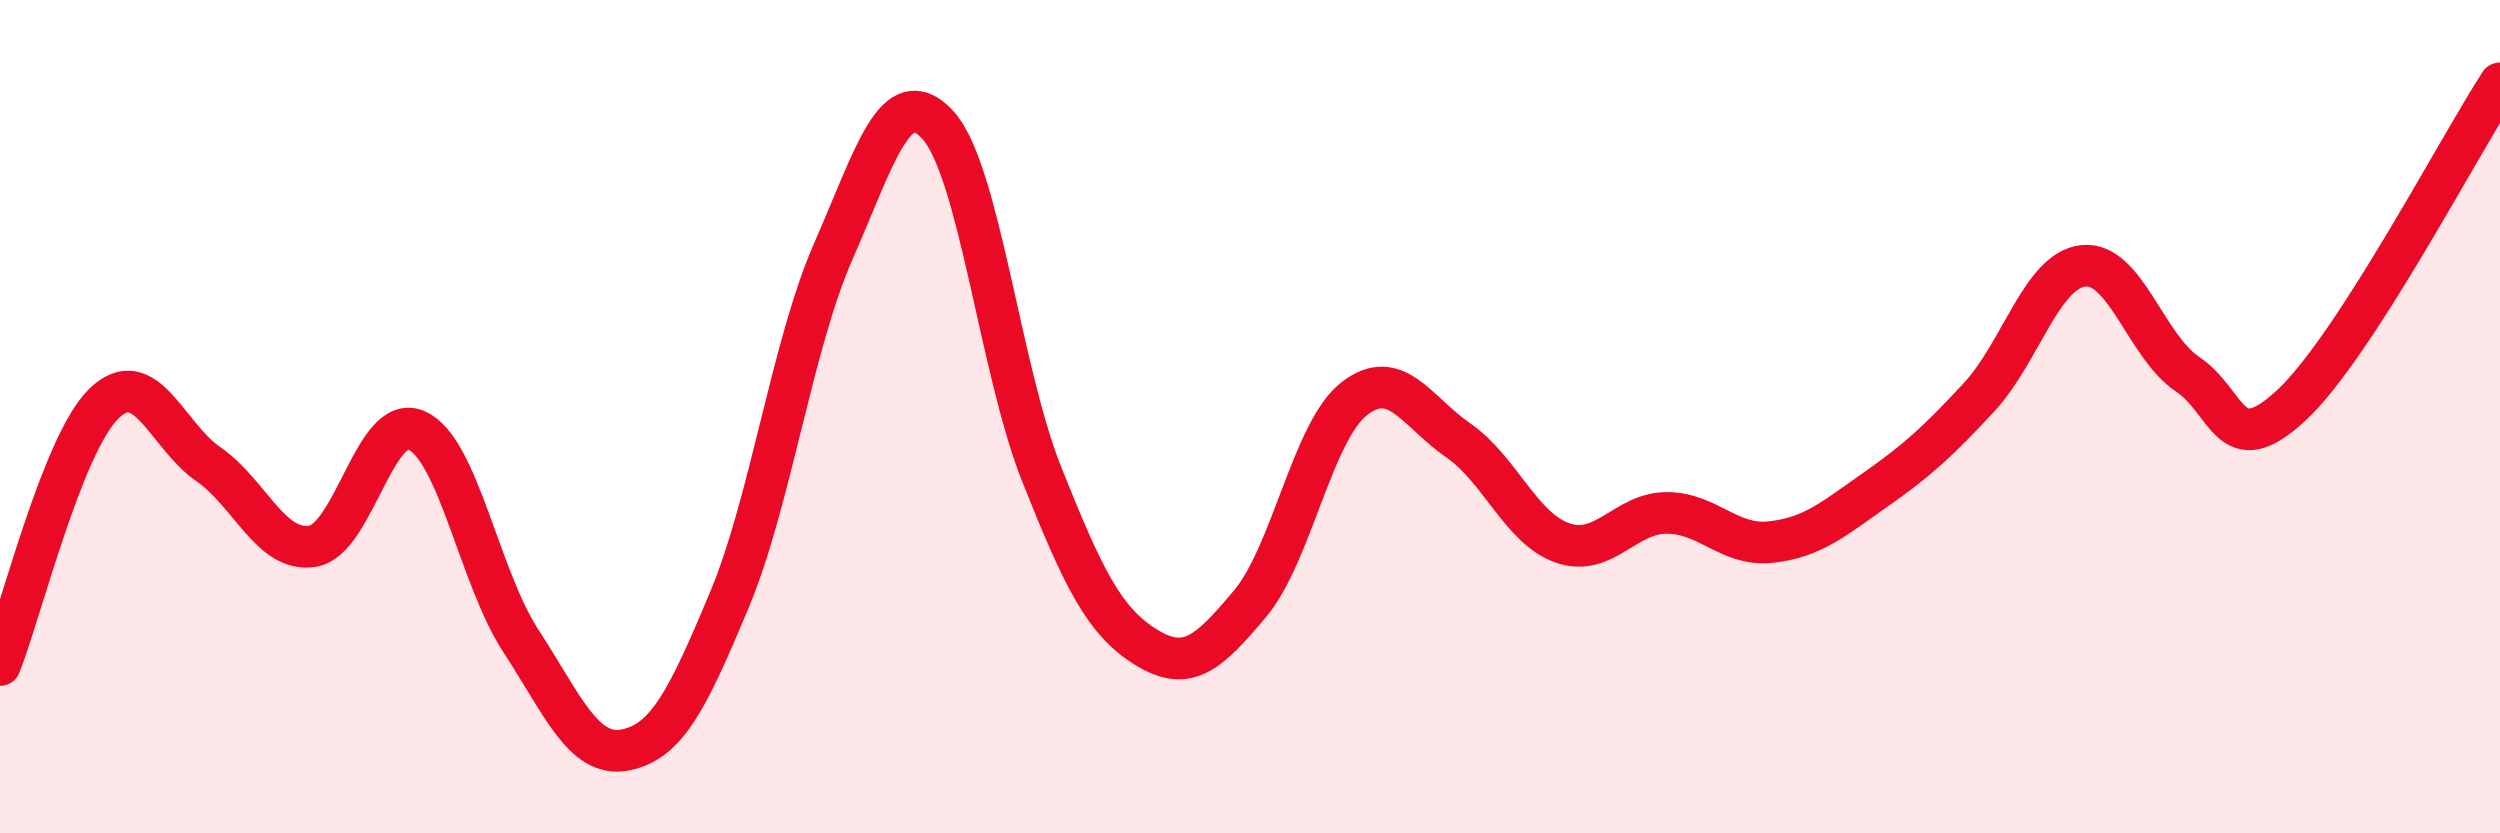
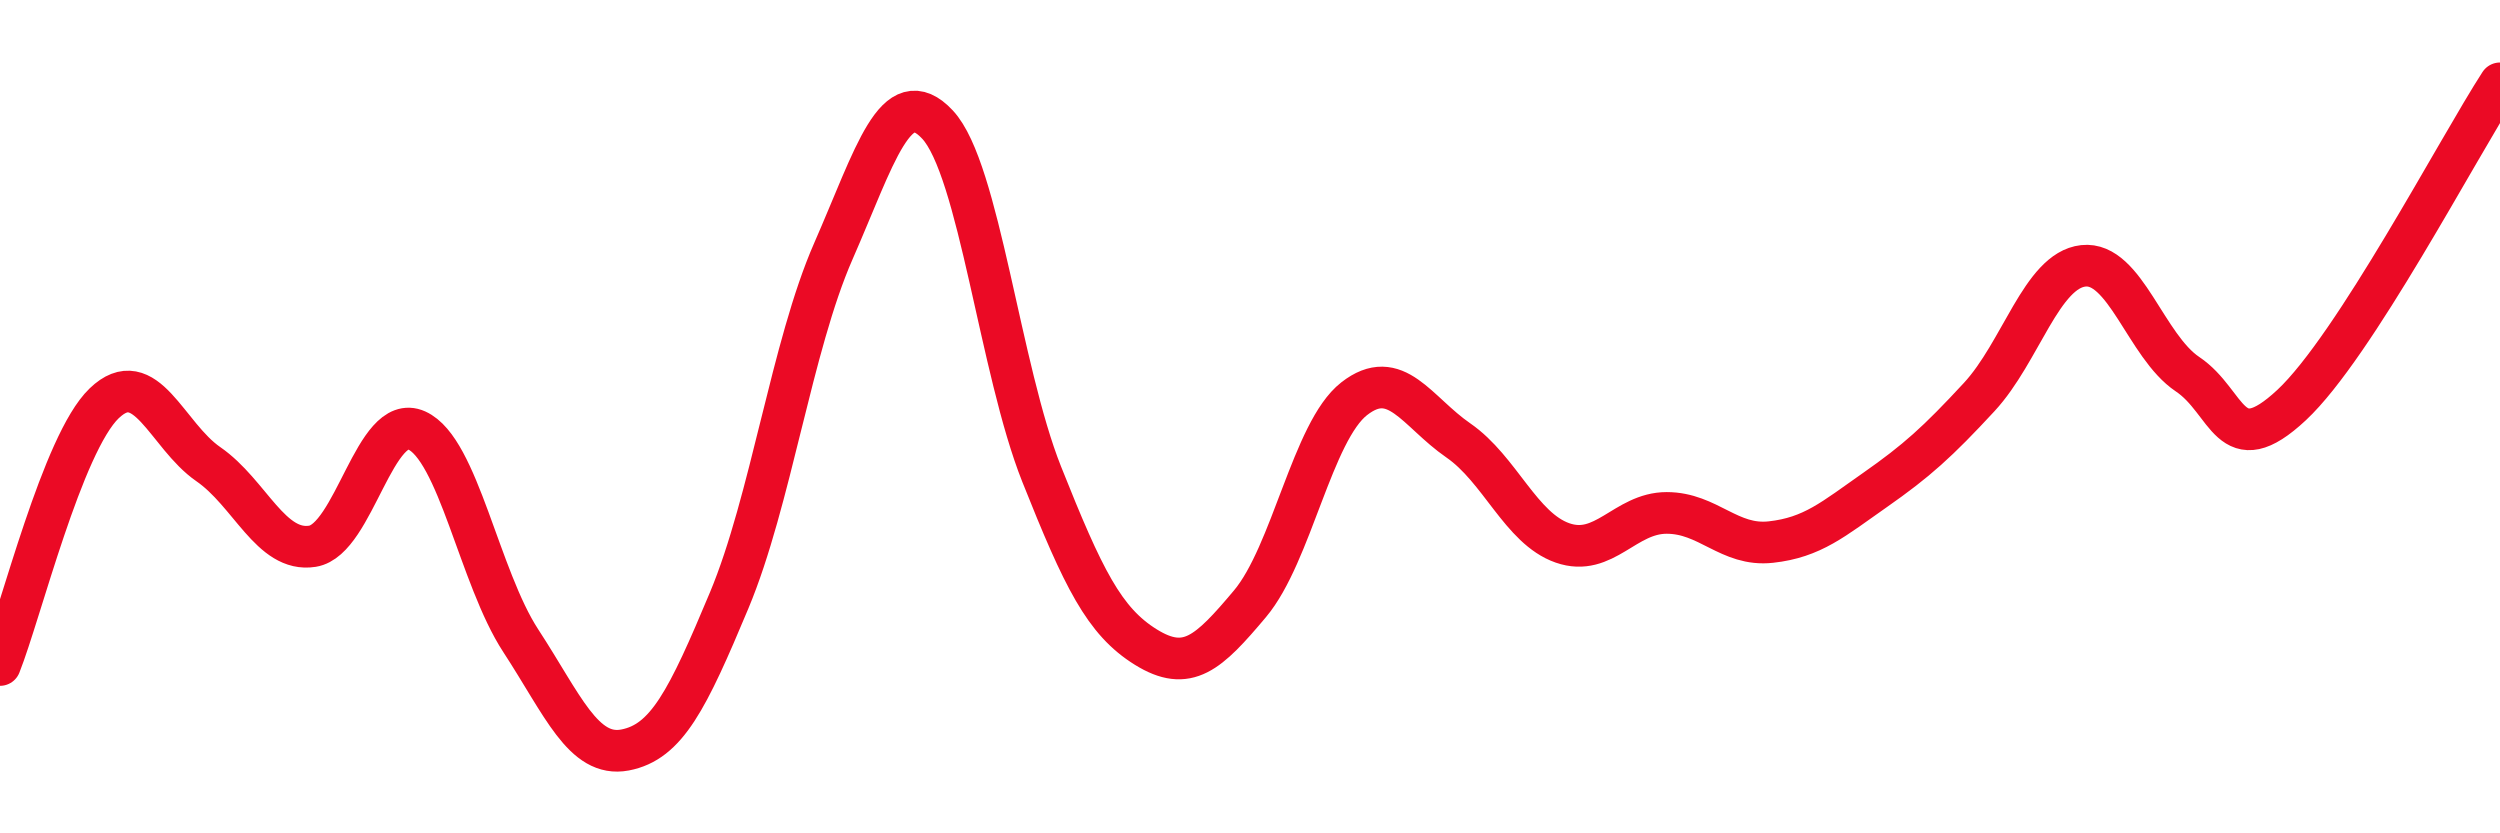
<svg xmlns="http://www.w3.org/2000/svg" width="60" height="20" viewBox="0 0 60 20">
-   <path d="M 0,15.96 C 0.5,14.7 1.5,10.64 2.5,9.68 C 3.5,8.72 4,10.45 5,11.14 C 6,11.83 6.5,13.27 7.5,13.11 C 8.5,12.95 9,9.88 10,10.33 C 11,10.78 11.5,13.85 12.5,15.38 C 13.5,16.91 14,18.19 15,18 C 16,17.81 16.5,16.8 17.5,14.41 C 18.5,12.02 19,8.31 20,6.03 C 21,3.75 21.5,1.92 22.5,2.99 C 23.5,4.06 24,8.87 25,11.38 C 26,13.89 26.5,14.91 27.5,15.53 C 28.5,16.15 29,15.68 30,14.49 C 31,13.3 31.5,10.35 32.5,9.57 C 33.5,8.79 34,9.88 35,10.57 C 36,11.26 36.5,12.68 37.5,13.03 C 38.5,13.38 39,12.31 40,12.31 C 41,12.31 41.5,13.12 42.5,13.01 C 43.5,12.9 44,12.46 45,11.76 C 46,11.06 46.5,10.61 47.5,9.53 C 48.5,8.45 49,6.49 50,6.38 C 51,6.27 51.5,8.31 52.5,8.98 C 53.5,9.65 53.5,11.12 55,9.72 C 56.5,8.32 59,3.54 60,2L60 20L0 20Z" fill="#EB0A25" opacity="0.1" stroke-linecap="round" stroke-linejoin="round" />
  <path d="M 0,15.96 C 0.5,14.7 1.5,10.64 2.5,9.68 C 3.5,8.72 4,10.45 5,11.14 C 6,11.83 6.5,13.27 7.5,13.11 C 8.5,12.95 9,9.88 10,10.33 C 11,10.78 11.5,13.85 12.5,15.38 C 13.5,16.91 14,18.19 15,18 C 16,17.81 16.5,16.8 17.5,14.41 C 18.5,12.02 19,8.31 20,6.03 C 21,3.75 21.5,1.92 22.5,2.99 C 23.5,4.06 24,8.87 25,11.38 C 26,13.89 26.5,14.91 27.5,15.53 C 28.5,16.15 29,15.68 30,14.49 C 31,13.3 31.5,10.35 32.5,9.57 C 33.5,8.79 34,9.88 35,10.57 C 36,11.26 36.5,12.68 37.5,13.03 C 38.5,13.38 39,12.31 40,12.31 C 41,12.31 41.5,13.12 42.5,13.01 C 43.5,12.9 44,12.46 45,11.76 C 46,11.06 46.5,10.61 47.5,9.53 C 48.5,8.45 49,6.49 50,6.38 C 51,6.27 51.5,8.31 52.5,8.98 C 53.5,9.65 53.5,11.12 55,9.72 C 56.5,8.32 59,3.54 60,2" stroke="#EB0A25" stroke-width="1" fill="none" stroke-linecap="round" stroke-linejoin="round" />
</svg>